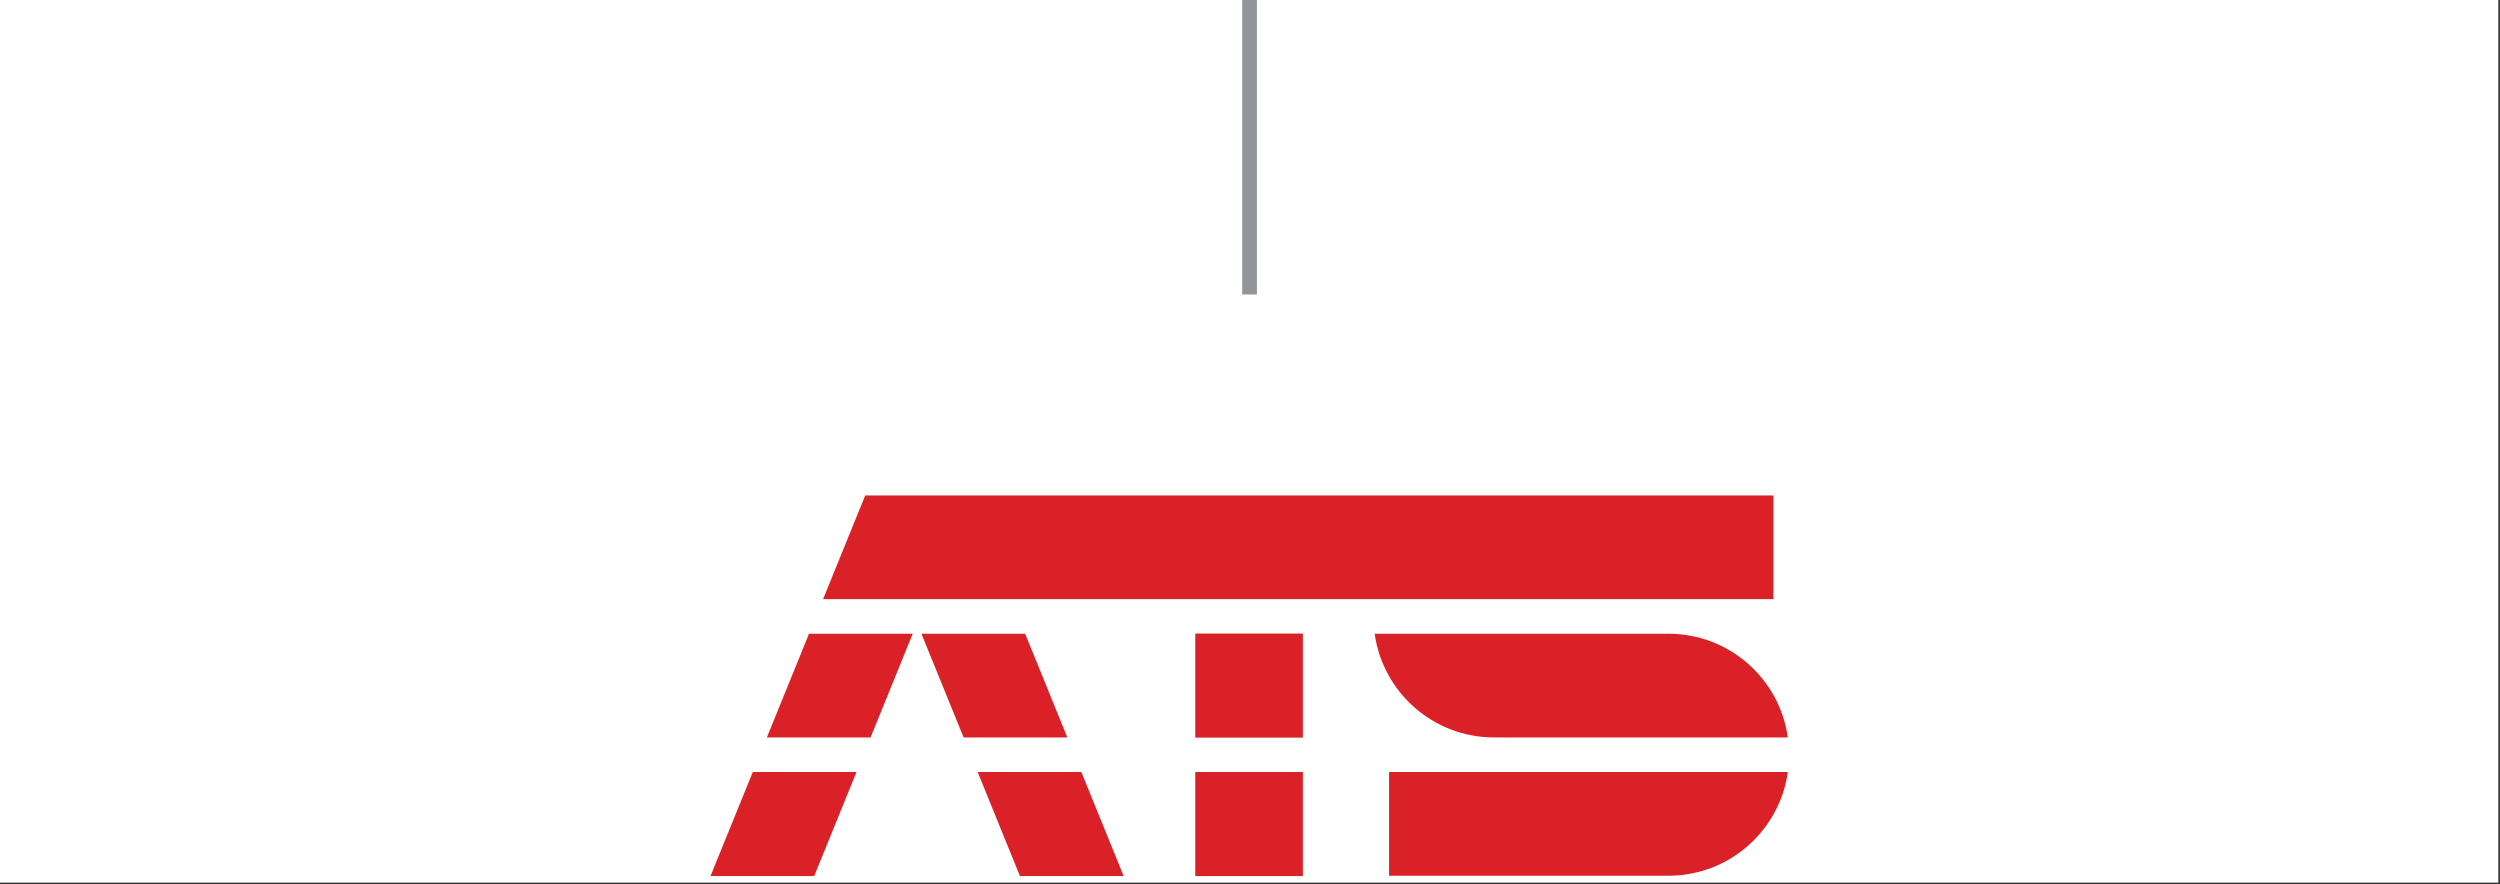
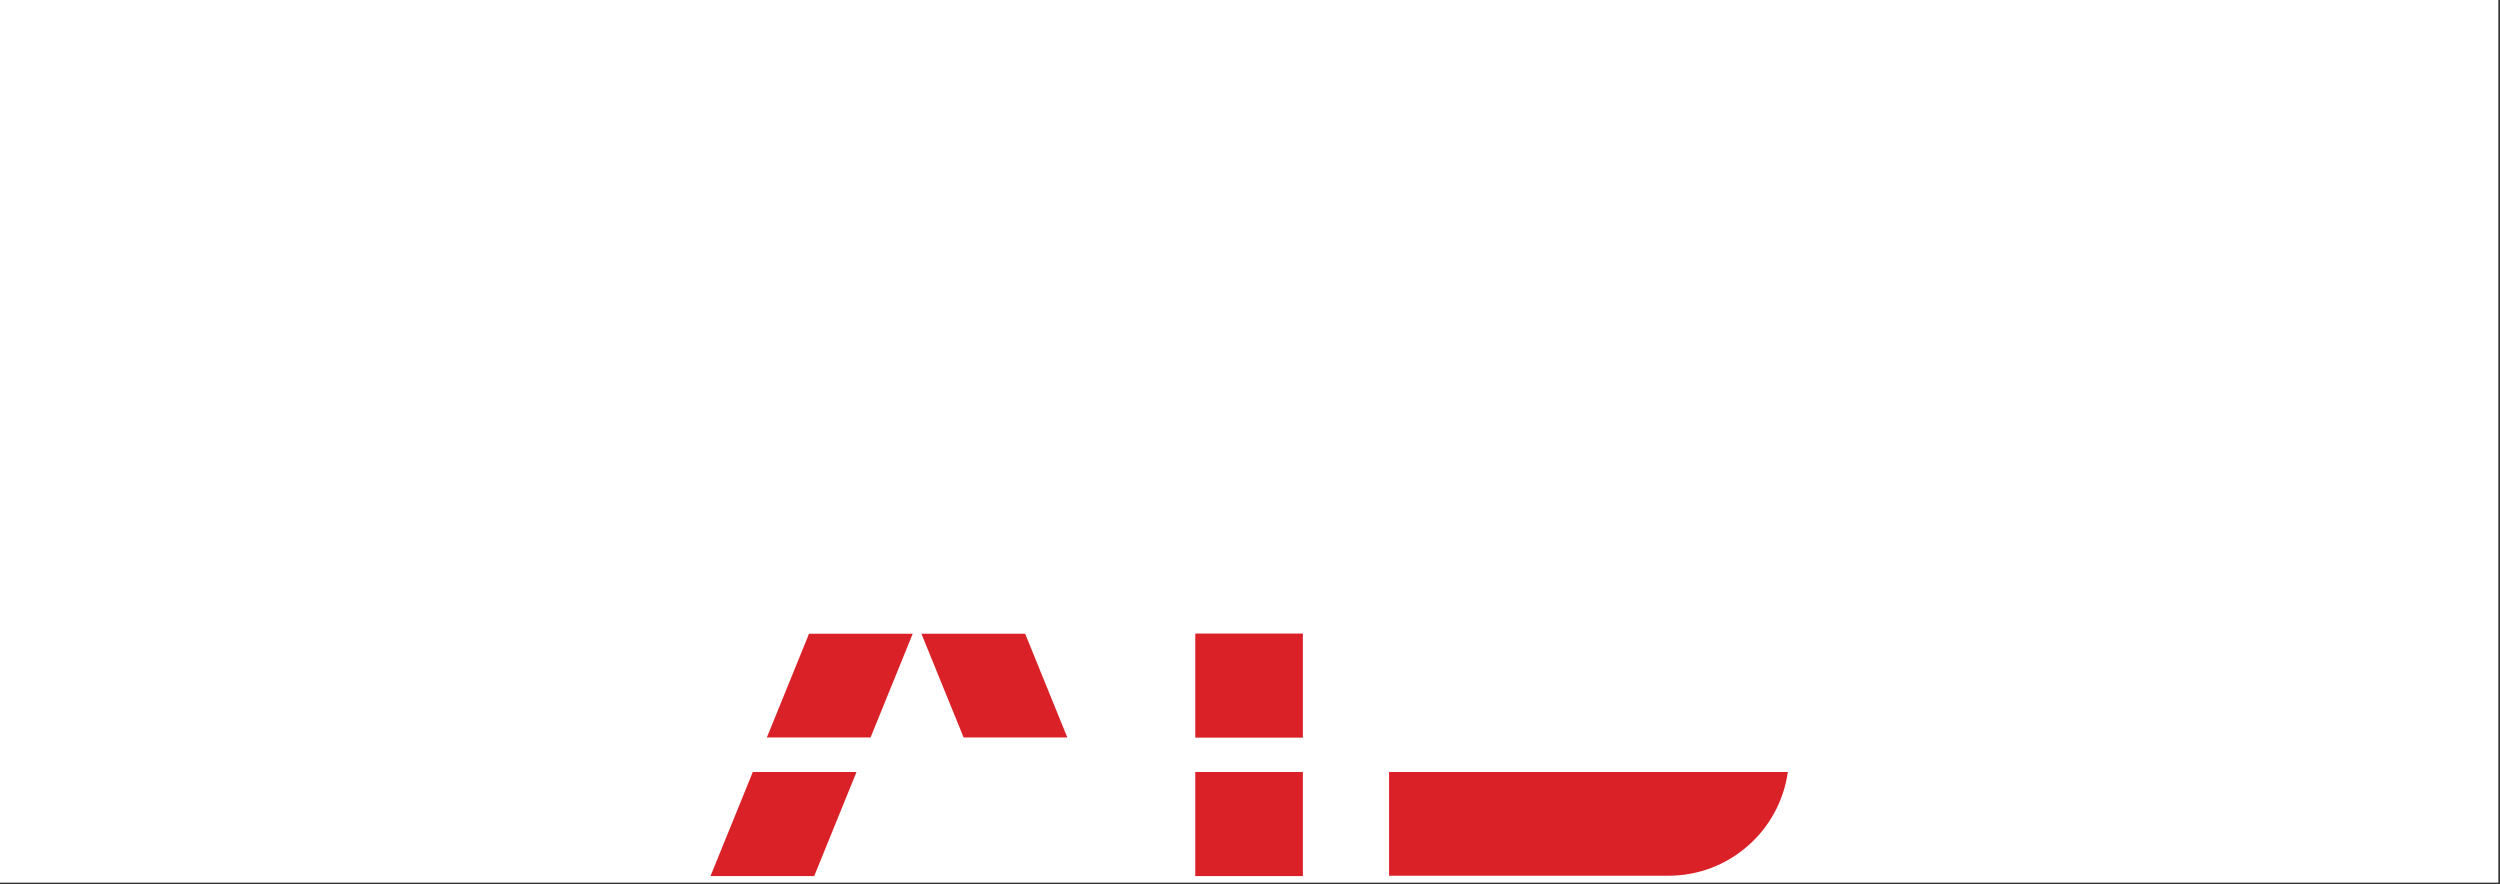
<svg xmlns="http://www.w3.org/2000/svg" width="100%" height="100%" viewBox="0 0 376 133" version="1.1" xml:space="preserve" style="fill-rule:evenodd;clip-rule:evenodd;stroke-linejoin:round;stroke-miterlimit:2;">
  <rect x="0" y="0" width="376" height="133" fill="#333333" stroke="none" />
  <rect x="0" y="0" width="375.75" height="132.75" style="fill:#fff;" />
  <g>
    <rect x="179.769" y="116.111" width="16.184" height="15.653" style="fill:#da2128;" />
    <rect x="179.769" y="95.286" width="16.184" height="15.653" style="fill:#da2128;" />
-     <path d="M147.039,116.109l6.362,15.653l15.6,0l-6.365,-15.653l-15.597,0Z" style="fill:#da2128;fill-rule:nonzero;" />
    <path d="M160.524,110.91l-6.341,-15.597l-15.6,0l6.344,15.597l15.597,0Z" style="fill:#da2128;fill-rule:nonzero;" />
    <path d="M113.221,116.109l-6.362,15.653l15.597,0l6.362,-15.653l-15.597,0Z" style="fill:#da2128;fill-rule:nonzero;" />
    <path d="M130.933,110.91l6.341,-15.597l-15.597,0l-6.341,15.597l15.597,0Z" style="fill:#da2128;fill-rule:nonzero;" />
    <path d="M208.916,116.109l0,15.6l42.022,0c9.153,0 16.719,-6.787 17.953,-15.6l-59.975,0Z" style="fill:#da2128;fill-rule:nonzero;" />
-     <path d="M250.937,95.313l-44.187,-0c1.234,8.812 8.8,15.597 17.953,15.597l44.187,-0c-1.234,-8.813 -8.8,-15.597 -17.953,-15.597" style="fill:#da2128;fill-rule:nonzero;" />
-     <path d="M130.13,74.515l-6.34,15.597l142.934,0l-0,-15.597l-136.594,0Z" style="fill:#da2128;fill-rule:nonzero;" />
-     <path d="M189.041,44.294l-2.216,-0l0,-44.294l2.216,0l0,44.294Z" style="fill:#939598;" />
  </g>
</svg>